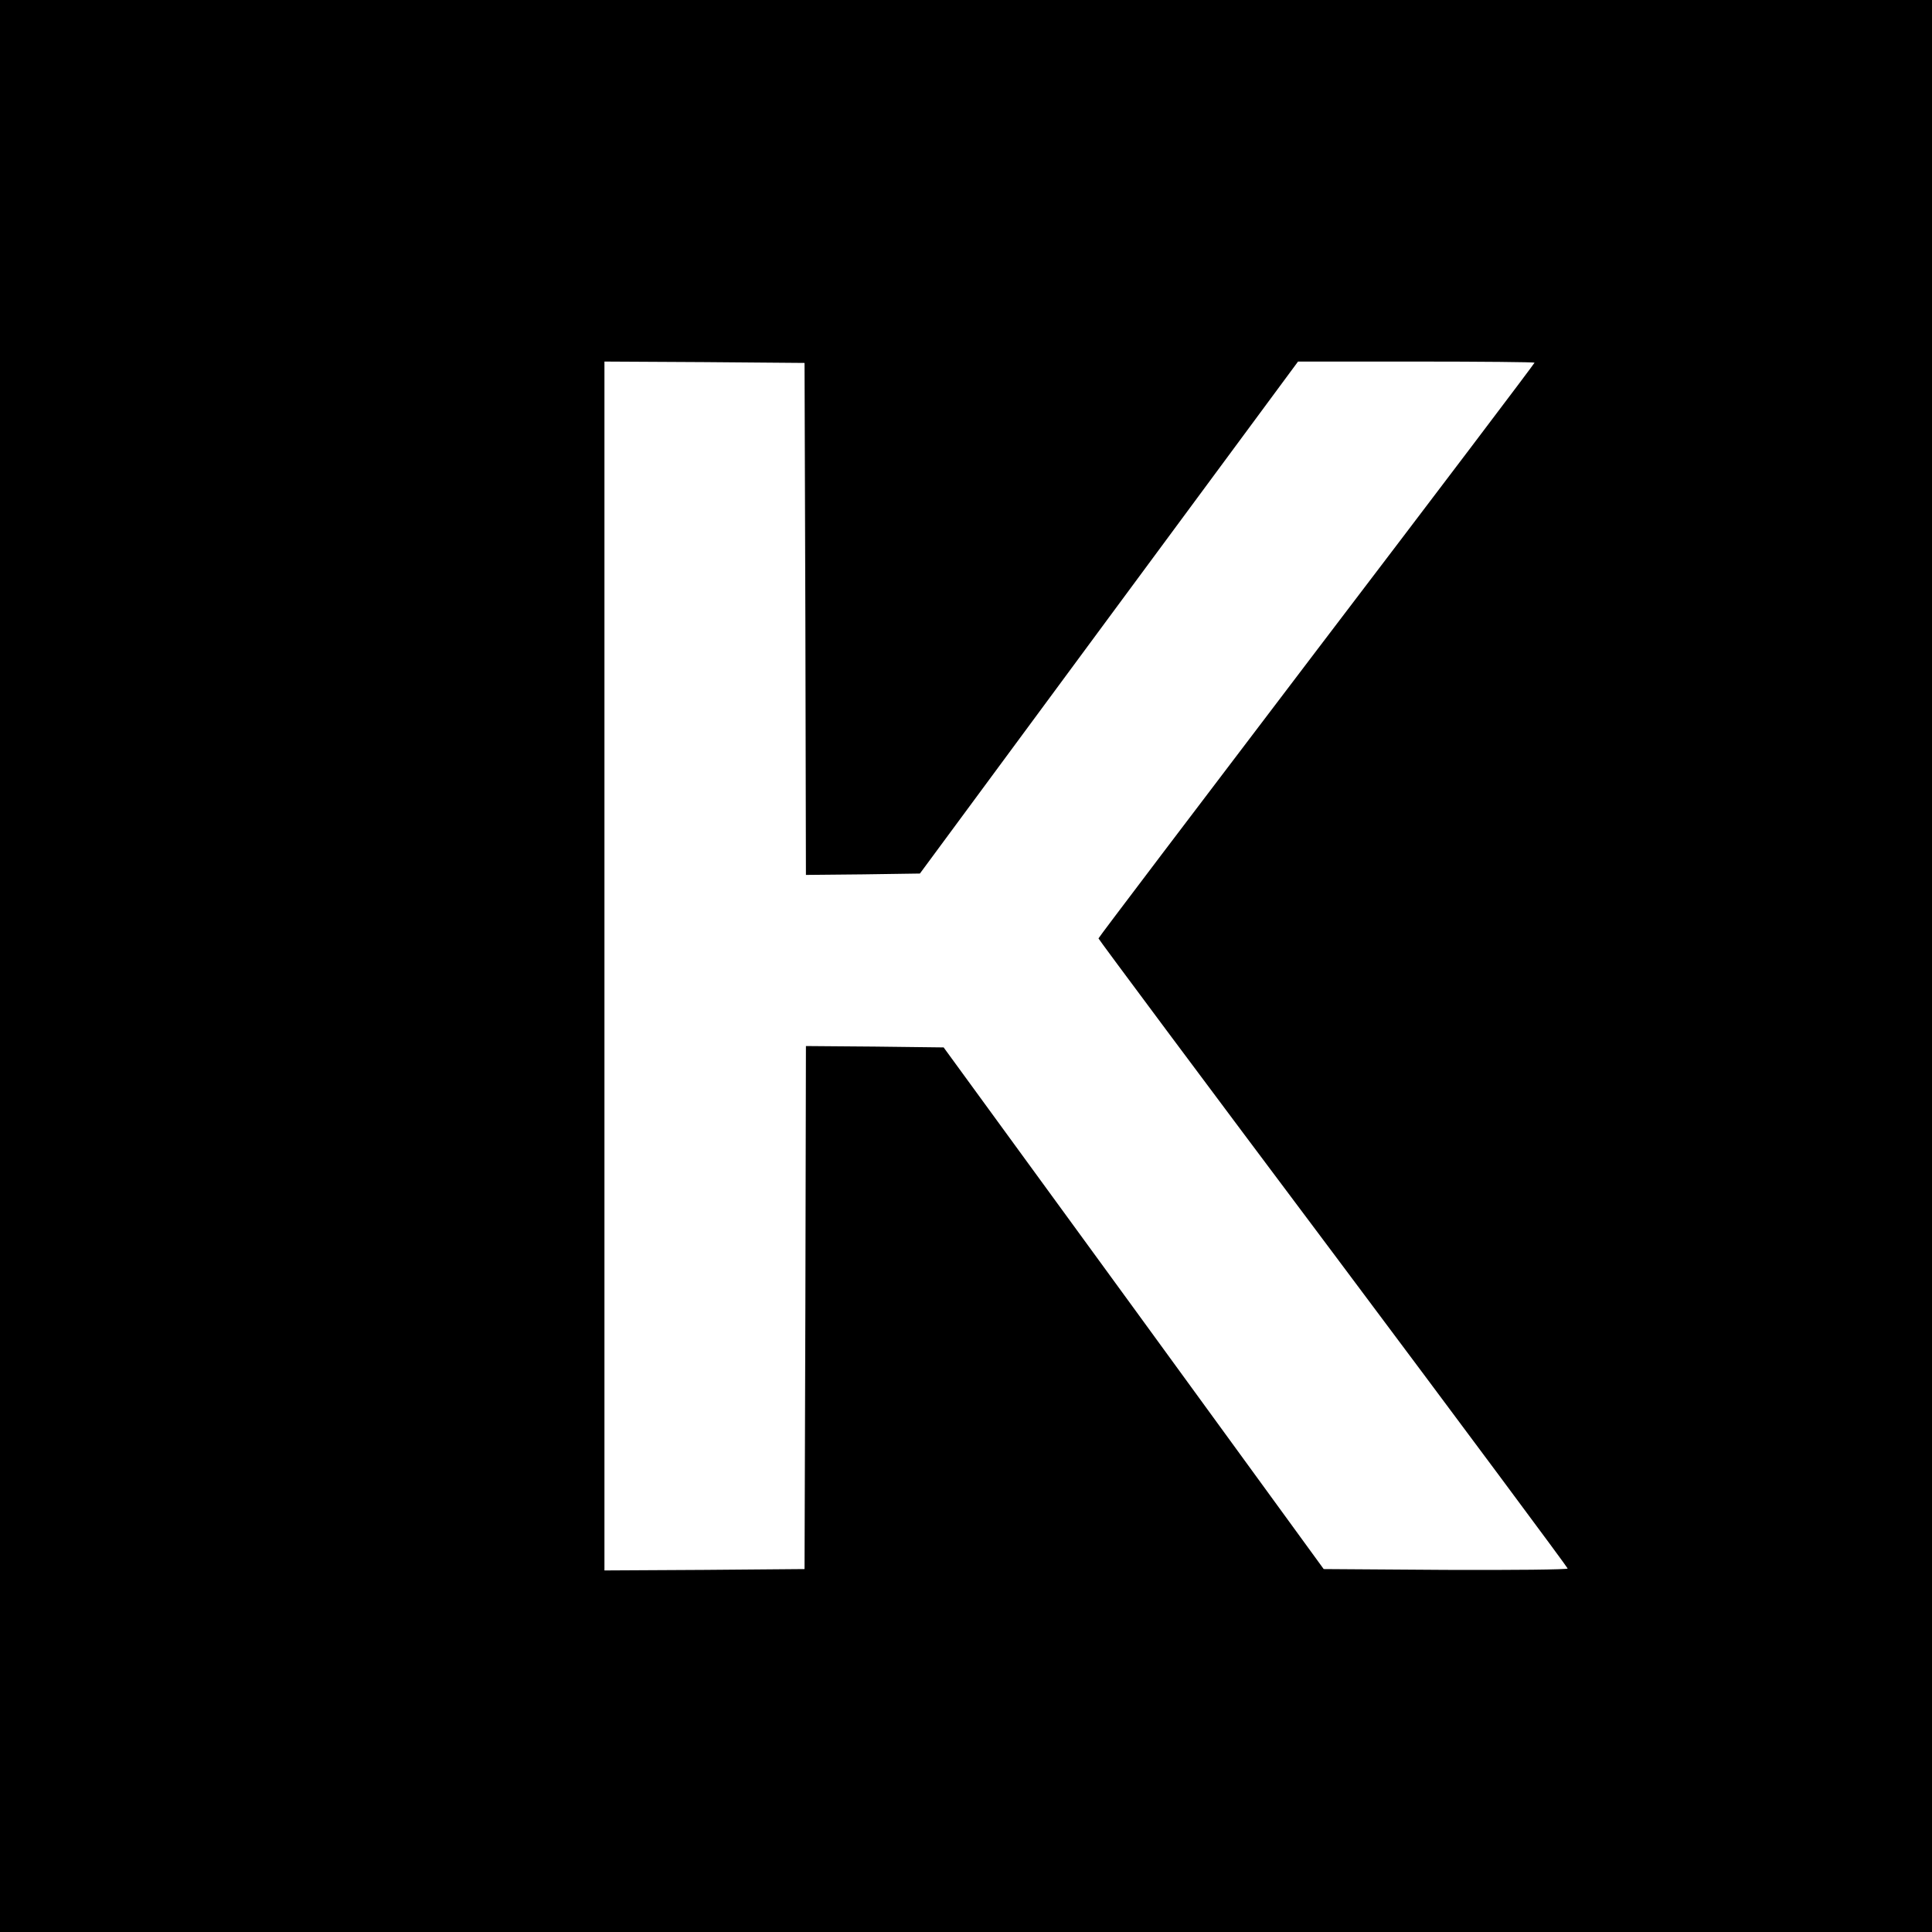
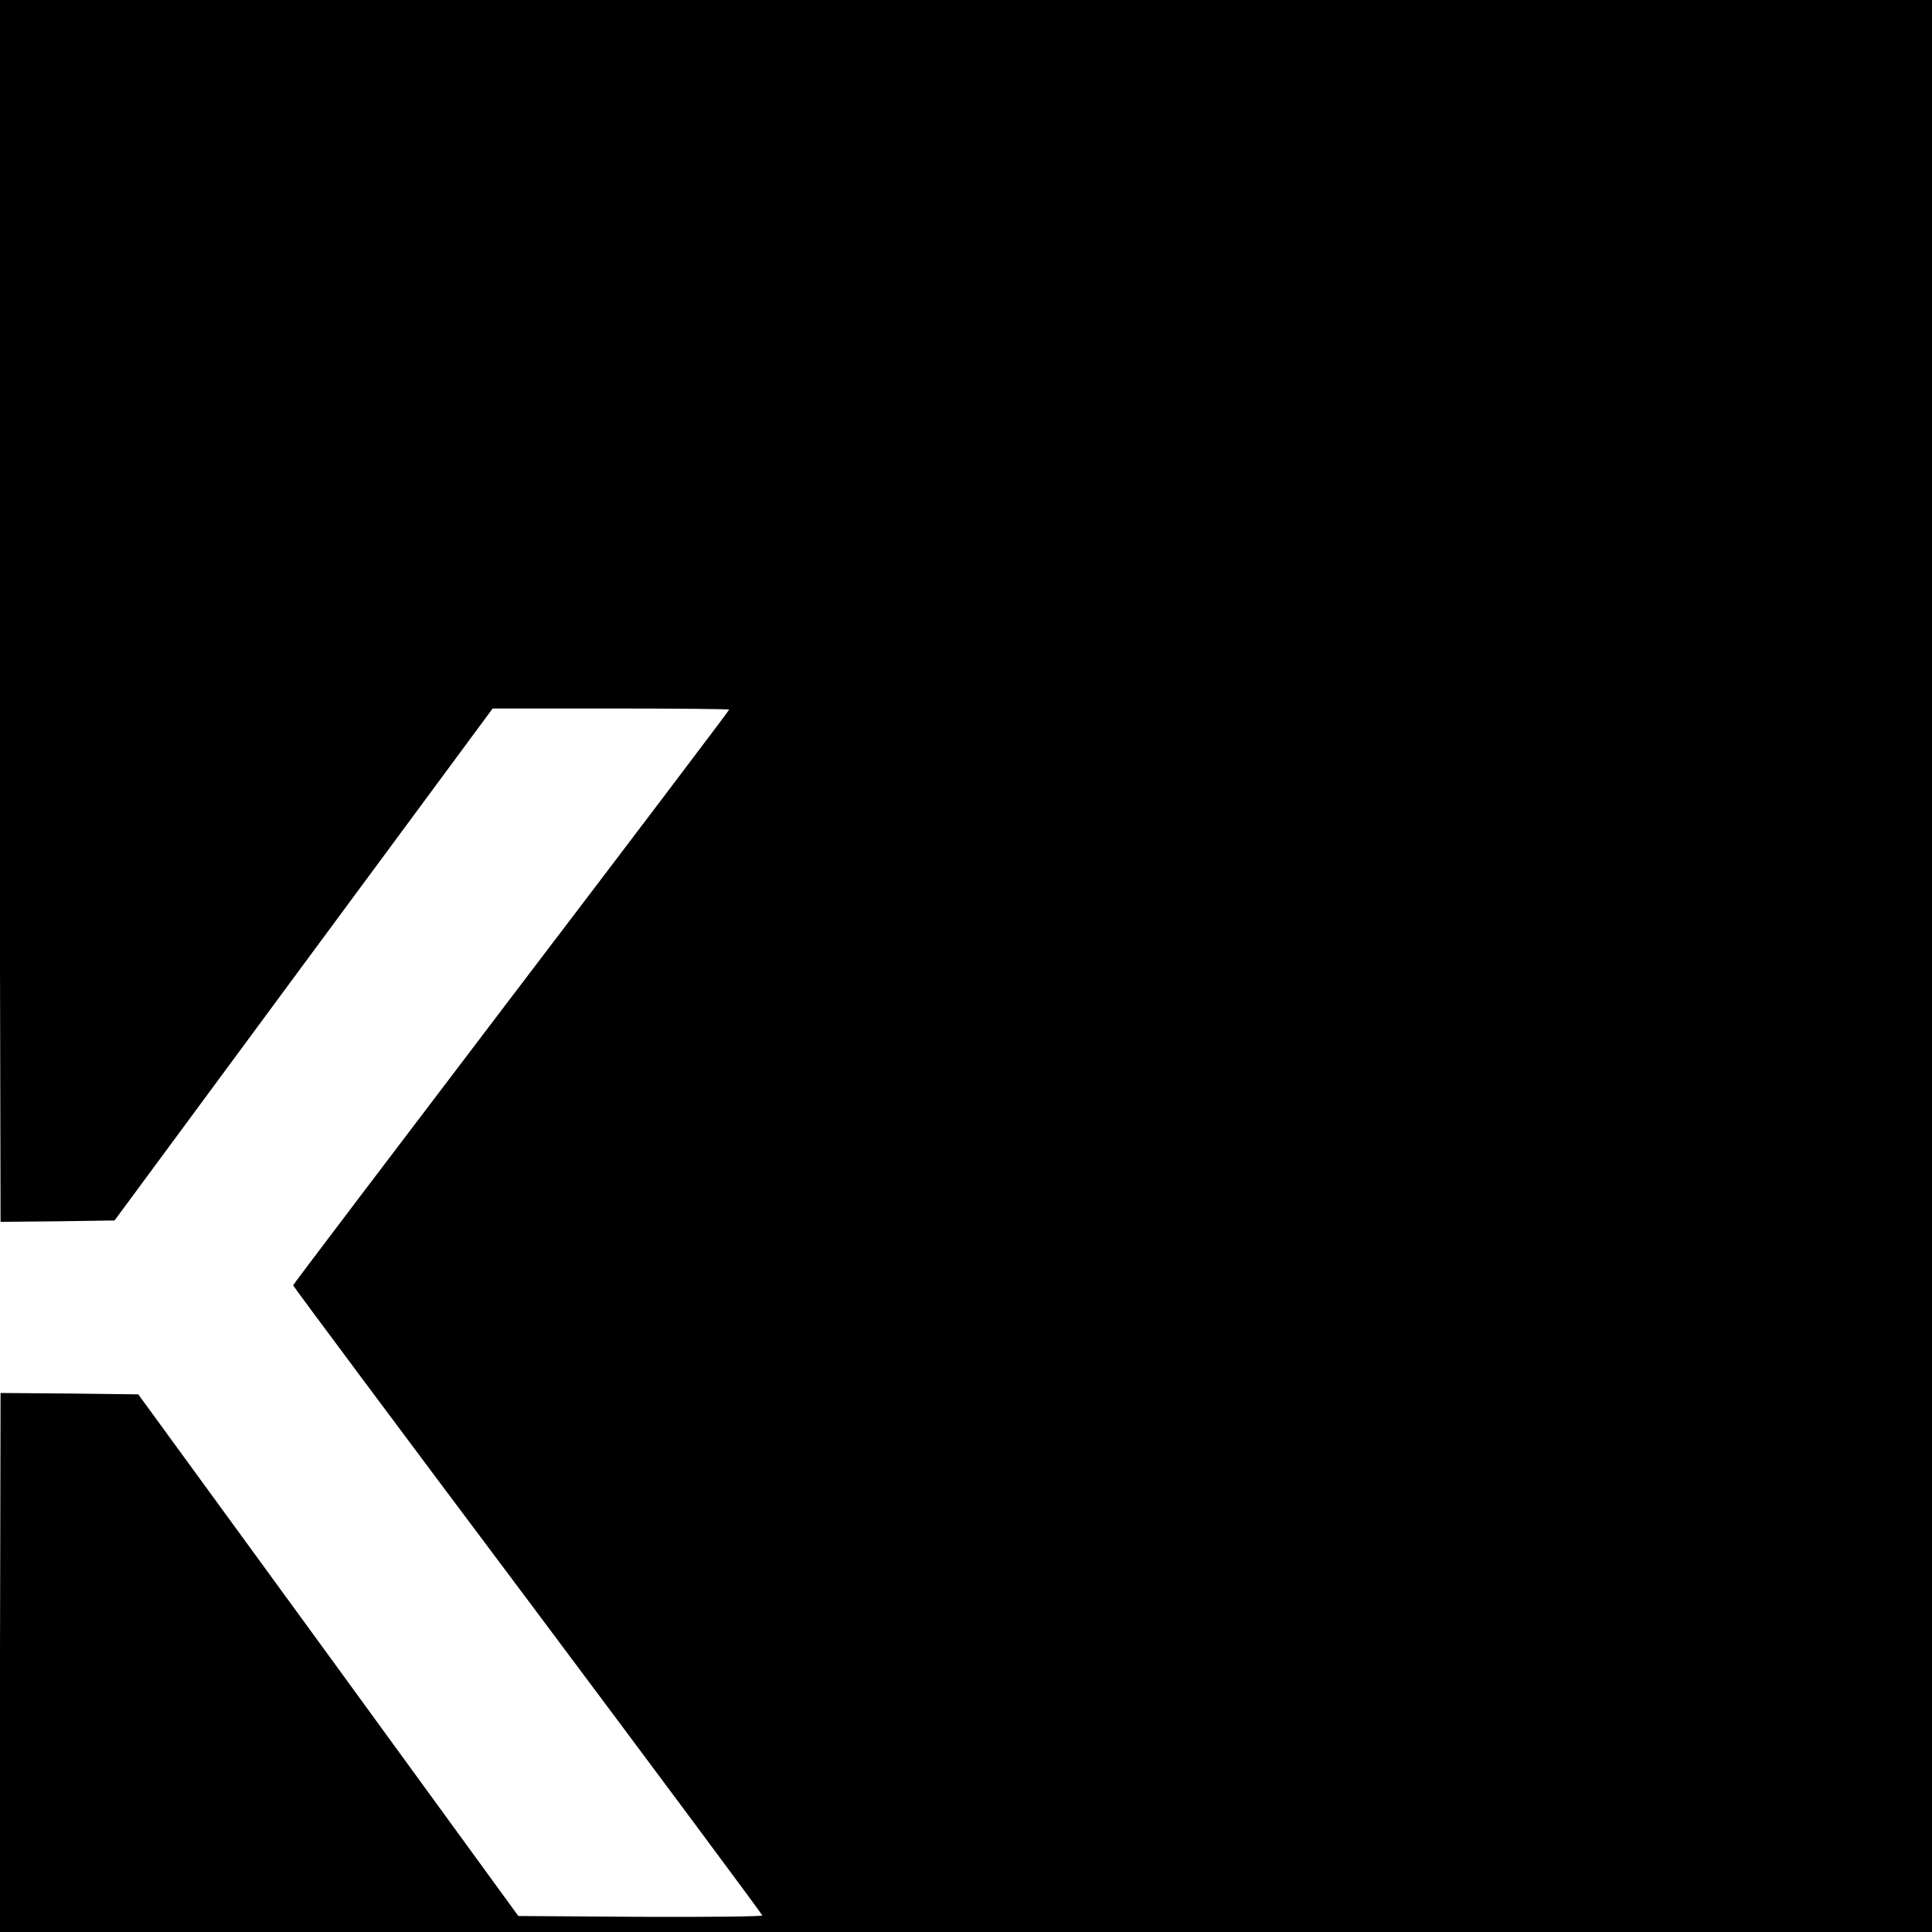
<svg xmlns="http://www.w3.org/2000/svg" version="1.0" width="700pt" height="700pt" viewBox="0 0 700 700" preserveAspectRatio="xMidYMid meet">
  <g transform="translate(0,700) scale(0.1,-0.1)" fill="#000000" stroke="none">
-     <path d="M0 3500 l0 -3500 3500 0 3500 0 0 3500 0 3500 -3500 0 -3500 0 0 -3500z m2918 1257 l2 -927 207 2 206 3 685 928 685 927 429 0 c235 0 428 -2 428 -4 0 -3 -355 -472 -790 -1043 -434 -571 -790 -1040 -790 -1043 0 -3 382 -516 850 -1140 467 -624 849 -1138 850 -1143 0 -4 -199 -6 -442 -5 l-442 3 -688 945 -689 945 -249 3 -250 2 -2 -947 -3 -948 -362 -3 -363 -2 0 2190 0 2190 363 -2 362 -3 3 -928z" />
+     <path d="M0 3500 l0 -3500 3500 0 3500 0 0 3500 0 3500 -3500 0 -3500 0 0 -3500z l2 -927 207 2 206 3 685 928 685 927 429 0 c235 0 428 -2 428 -4 0 -3 -355 -472 -790 -1043 -434 -571 -790 -1040 -790 -1043 0 -3 382 -516 850 -1140 467 -624 849 -1138 850 -1143 0 -4 -199 -6 -442 -5 l-442 3 -688 945 -689 945 -249 3 -250 2 -2 -947 -3 -948 -362 -3 -363 -2 0 2190 0 2190 363 -2 362 -3 3 -928z" />
  </g>
</svg>